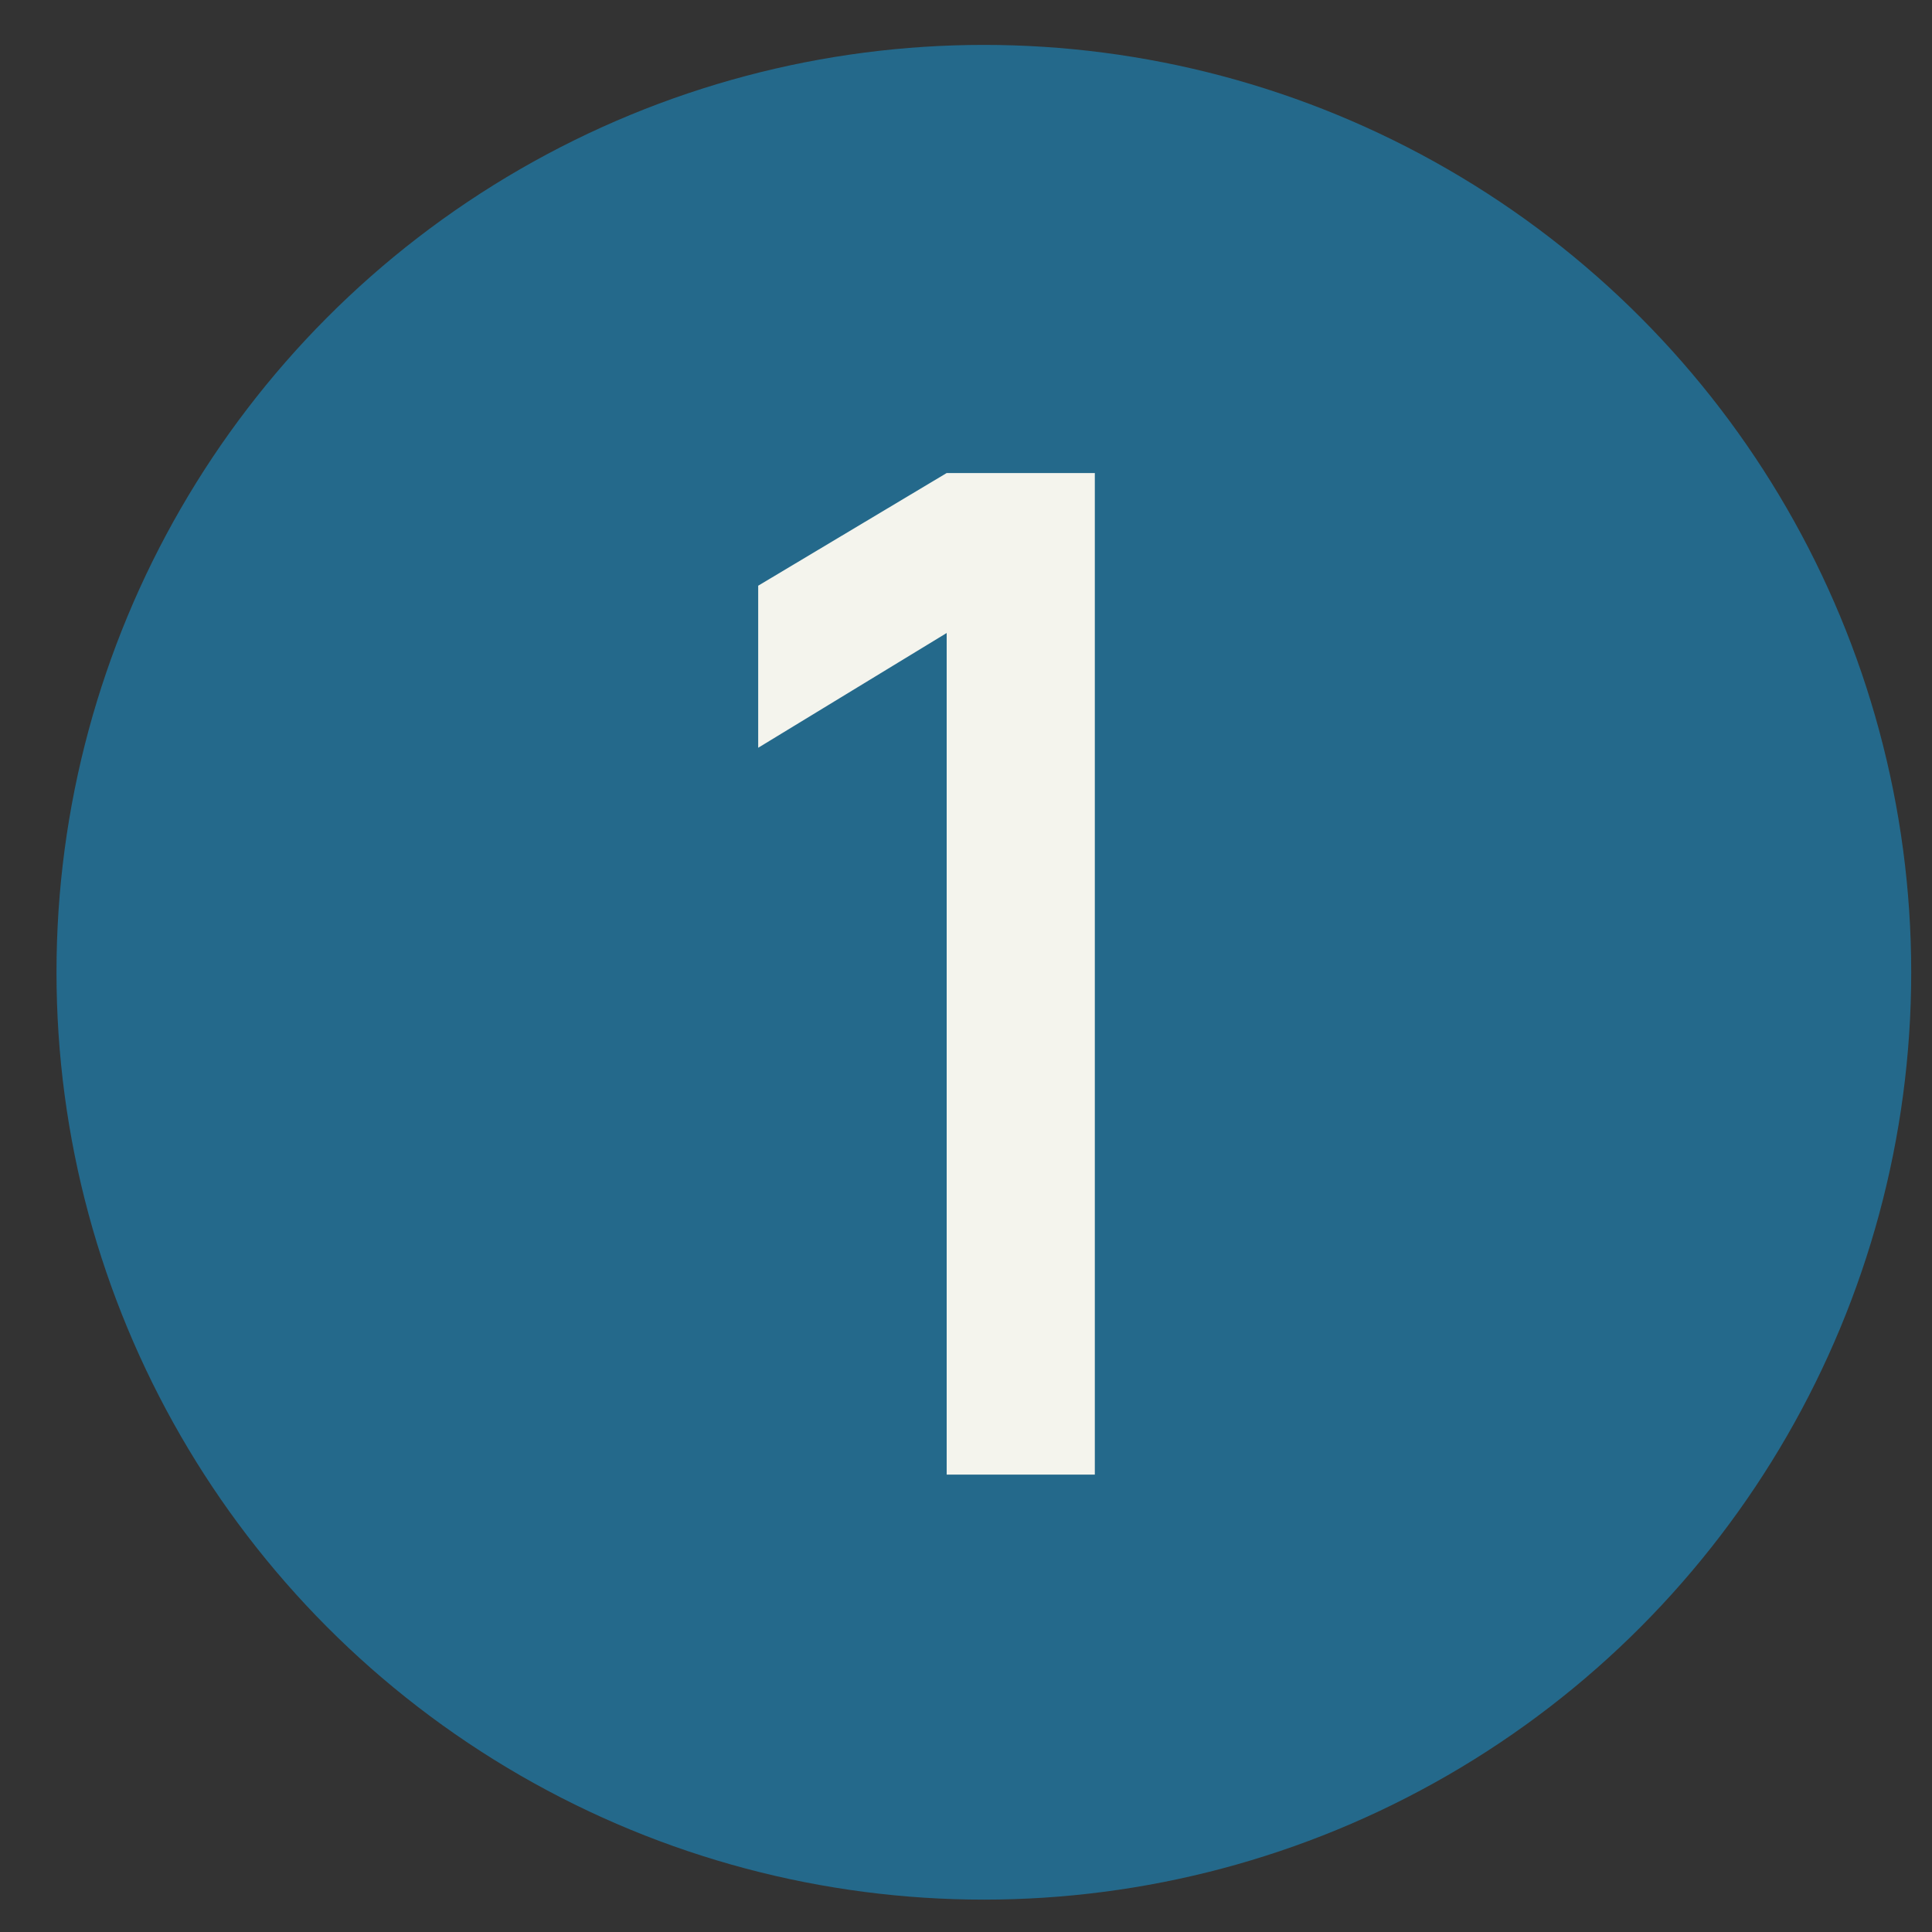
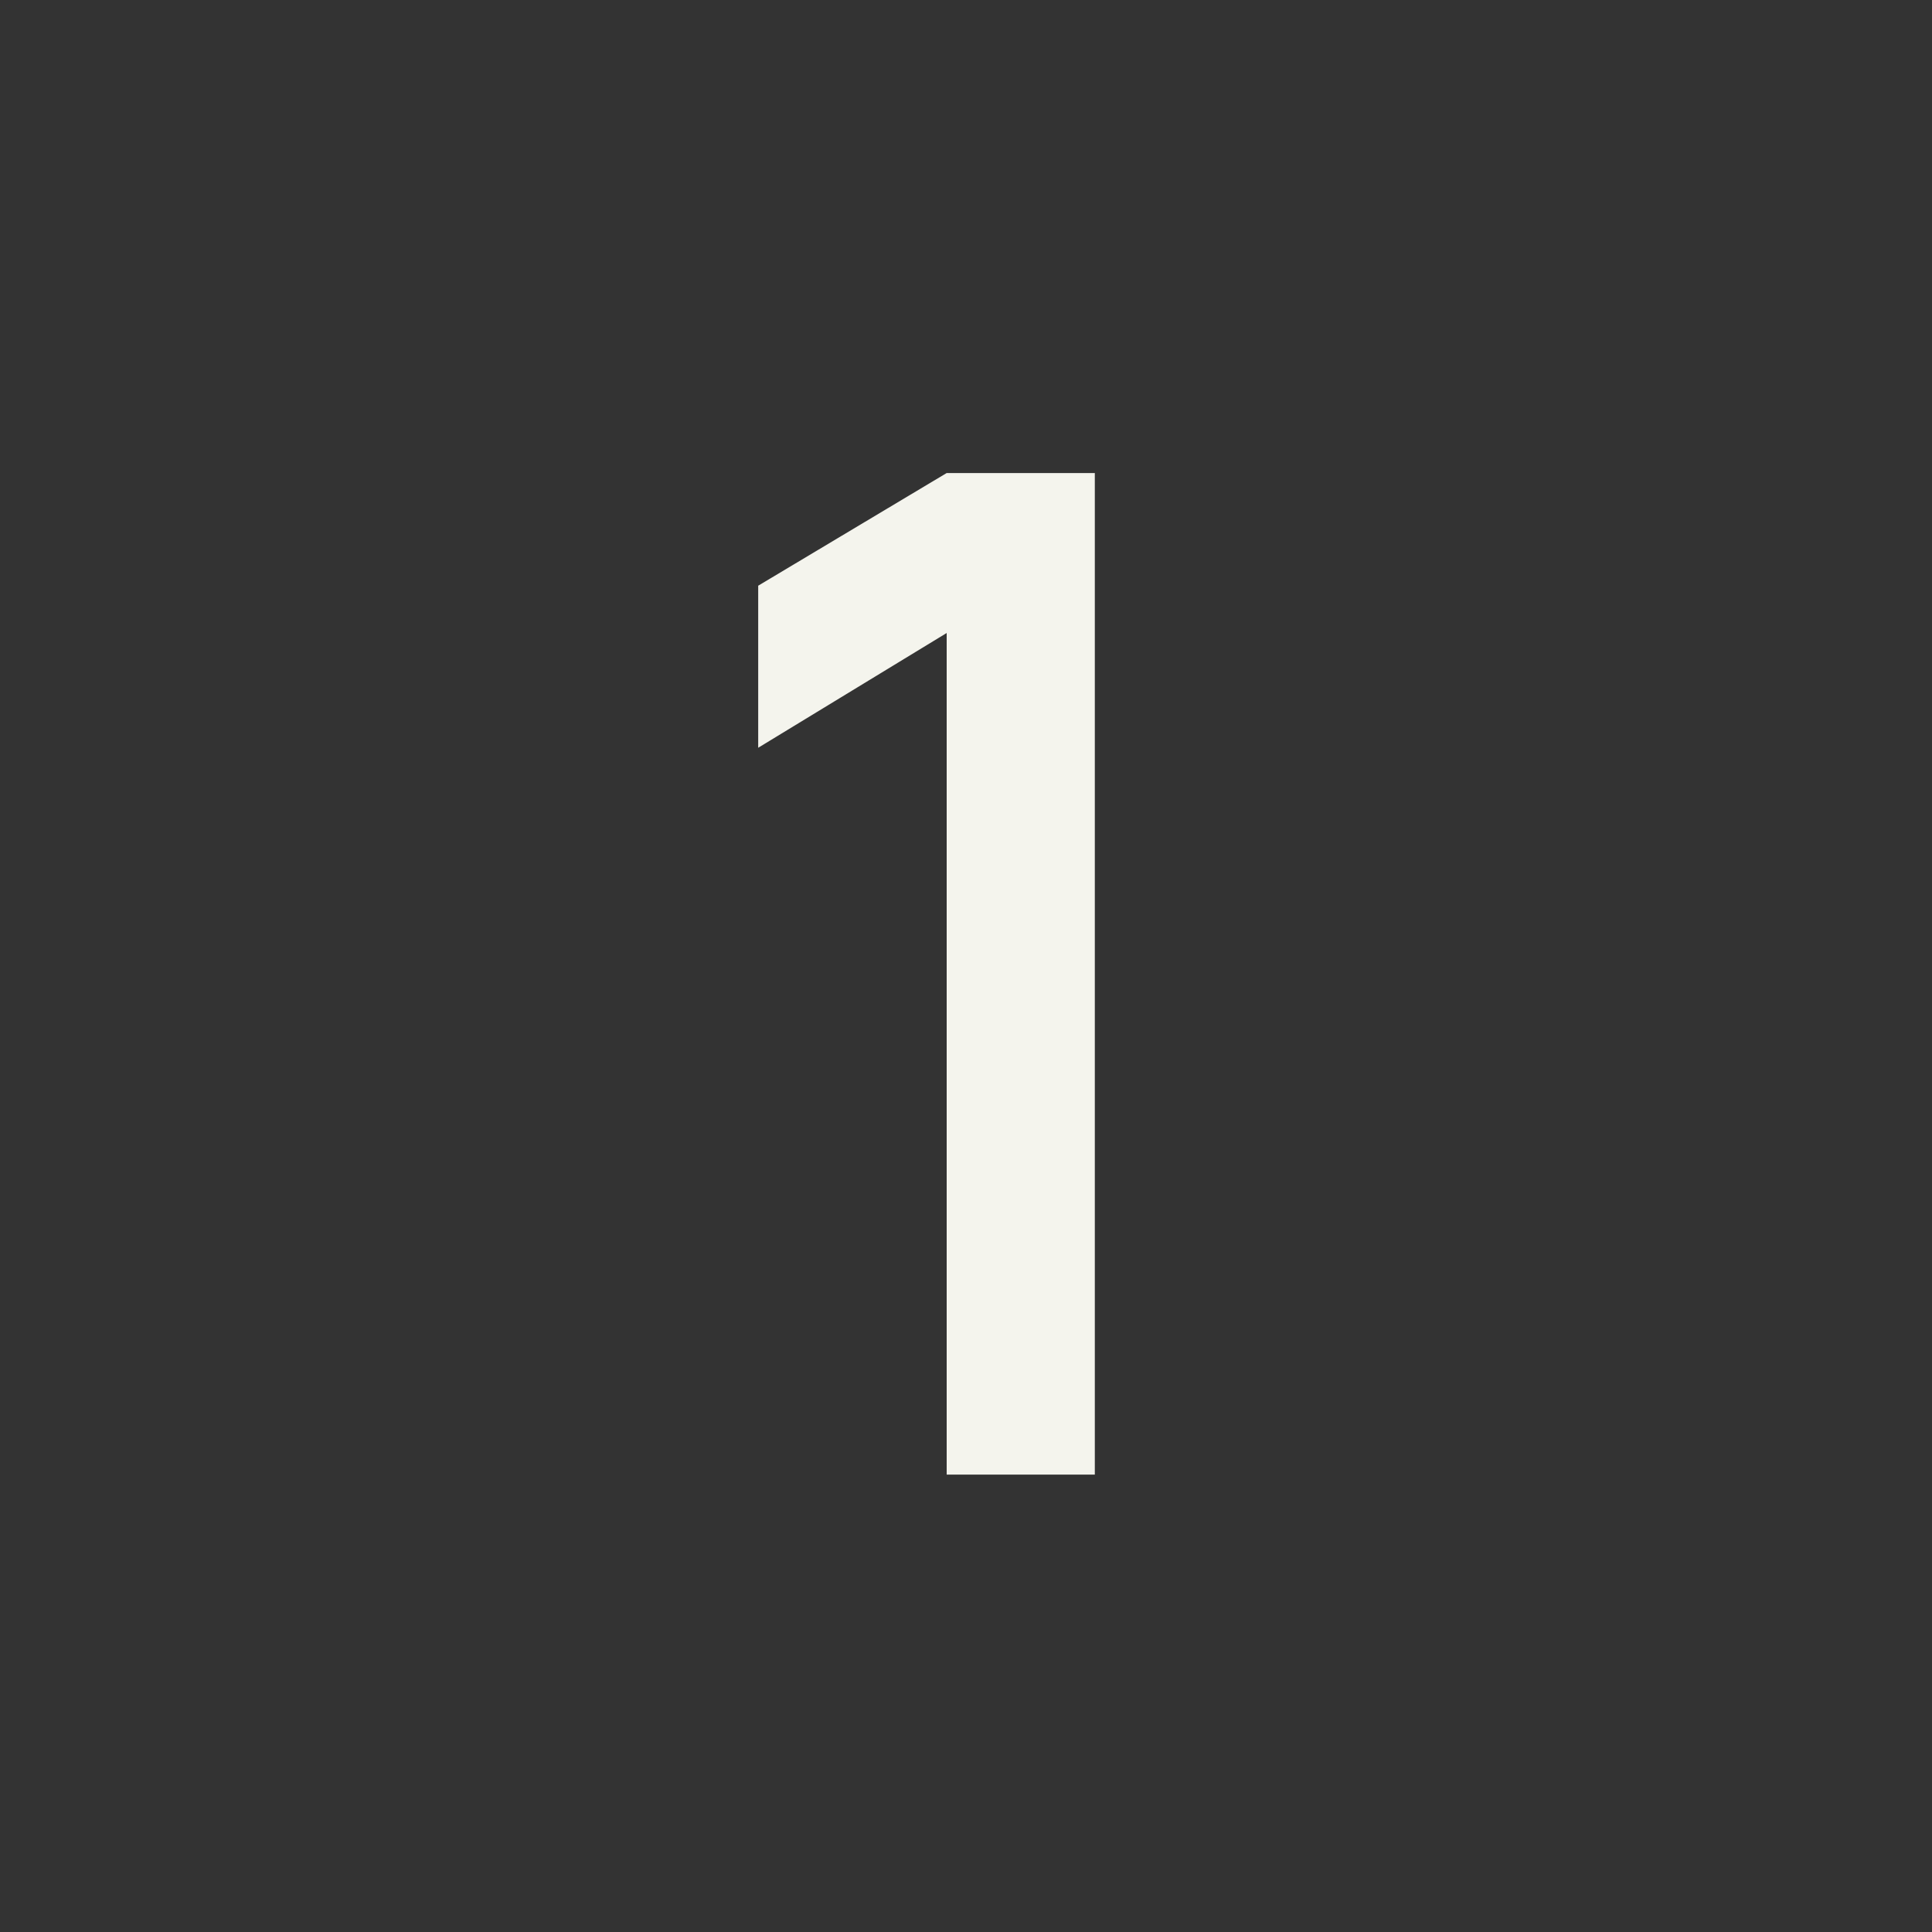
<svg xmlns="http://www.w3.org/2000/svg" width="25" height="25" viewBox="0 0 25 25" fill="none">
  <rect x="0" y="0" width="25" height="25" fill="#333333" stroke="none" />
-   <circle cx="12.731" cy="12.581" r="12" fill="#24698B" />
  <path d="M12.25 19.081V8.191L9.811 9.676V7.579L12.25 6.121H14.167V19.081H12.25Z" fill="#F4F4ED" />
</svg>